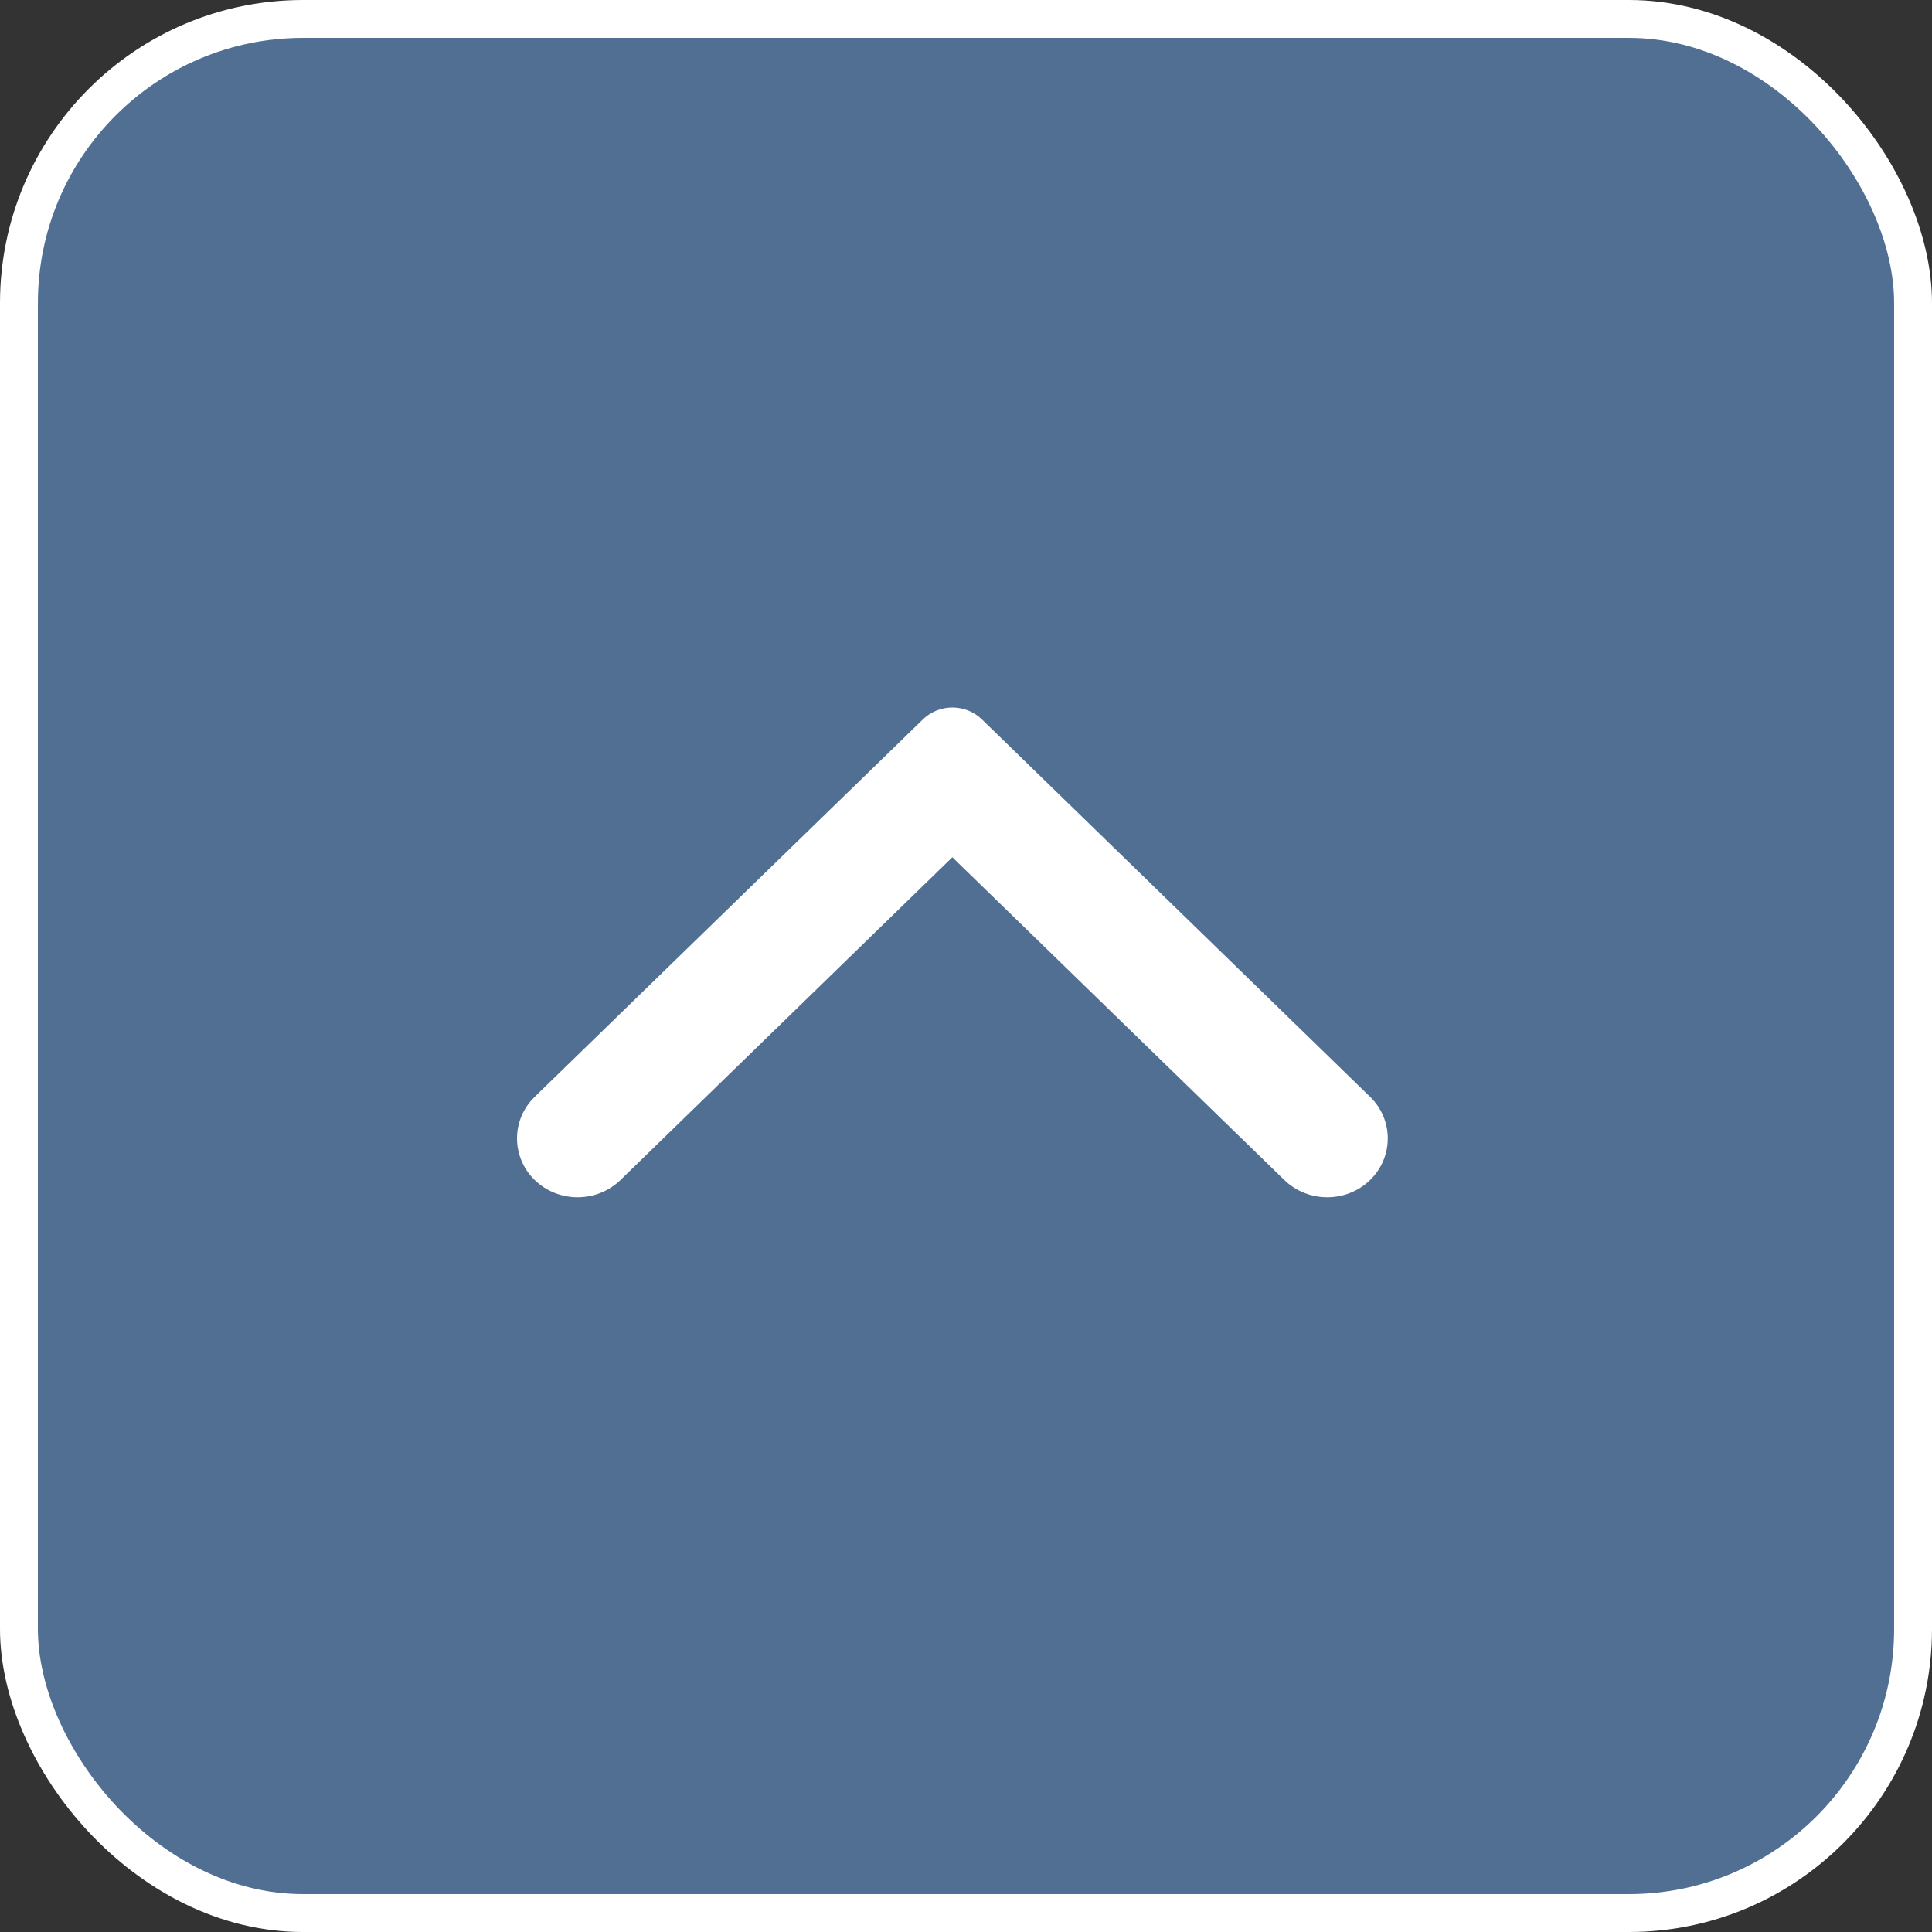
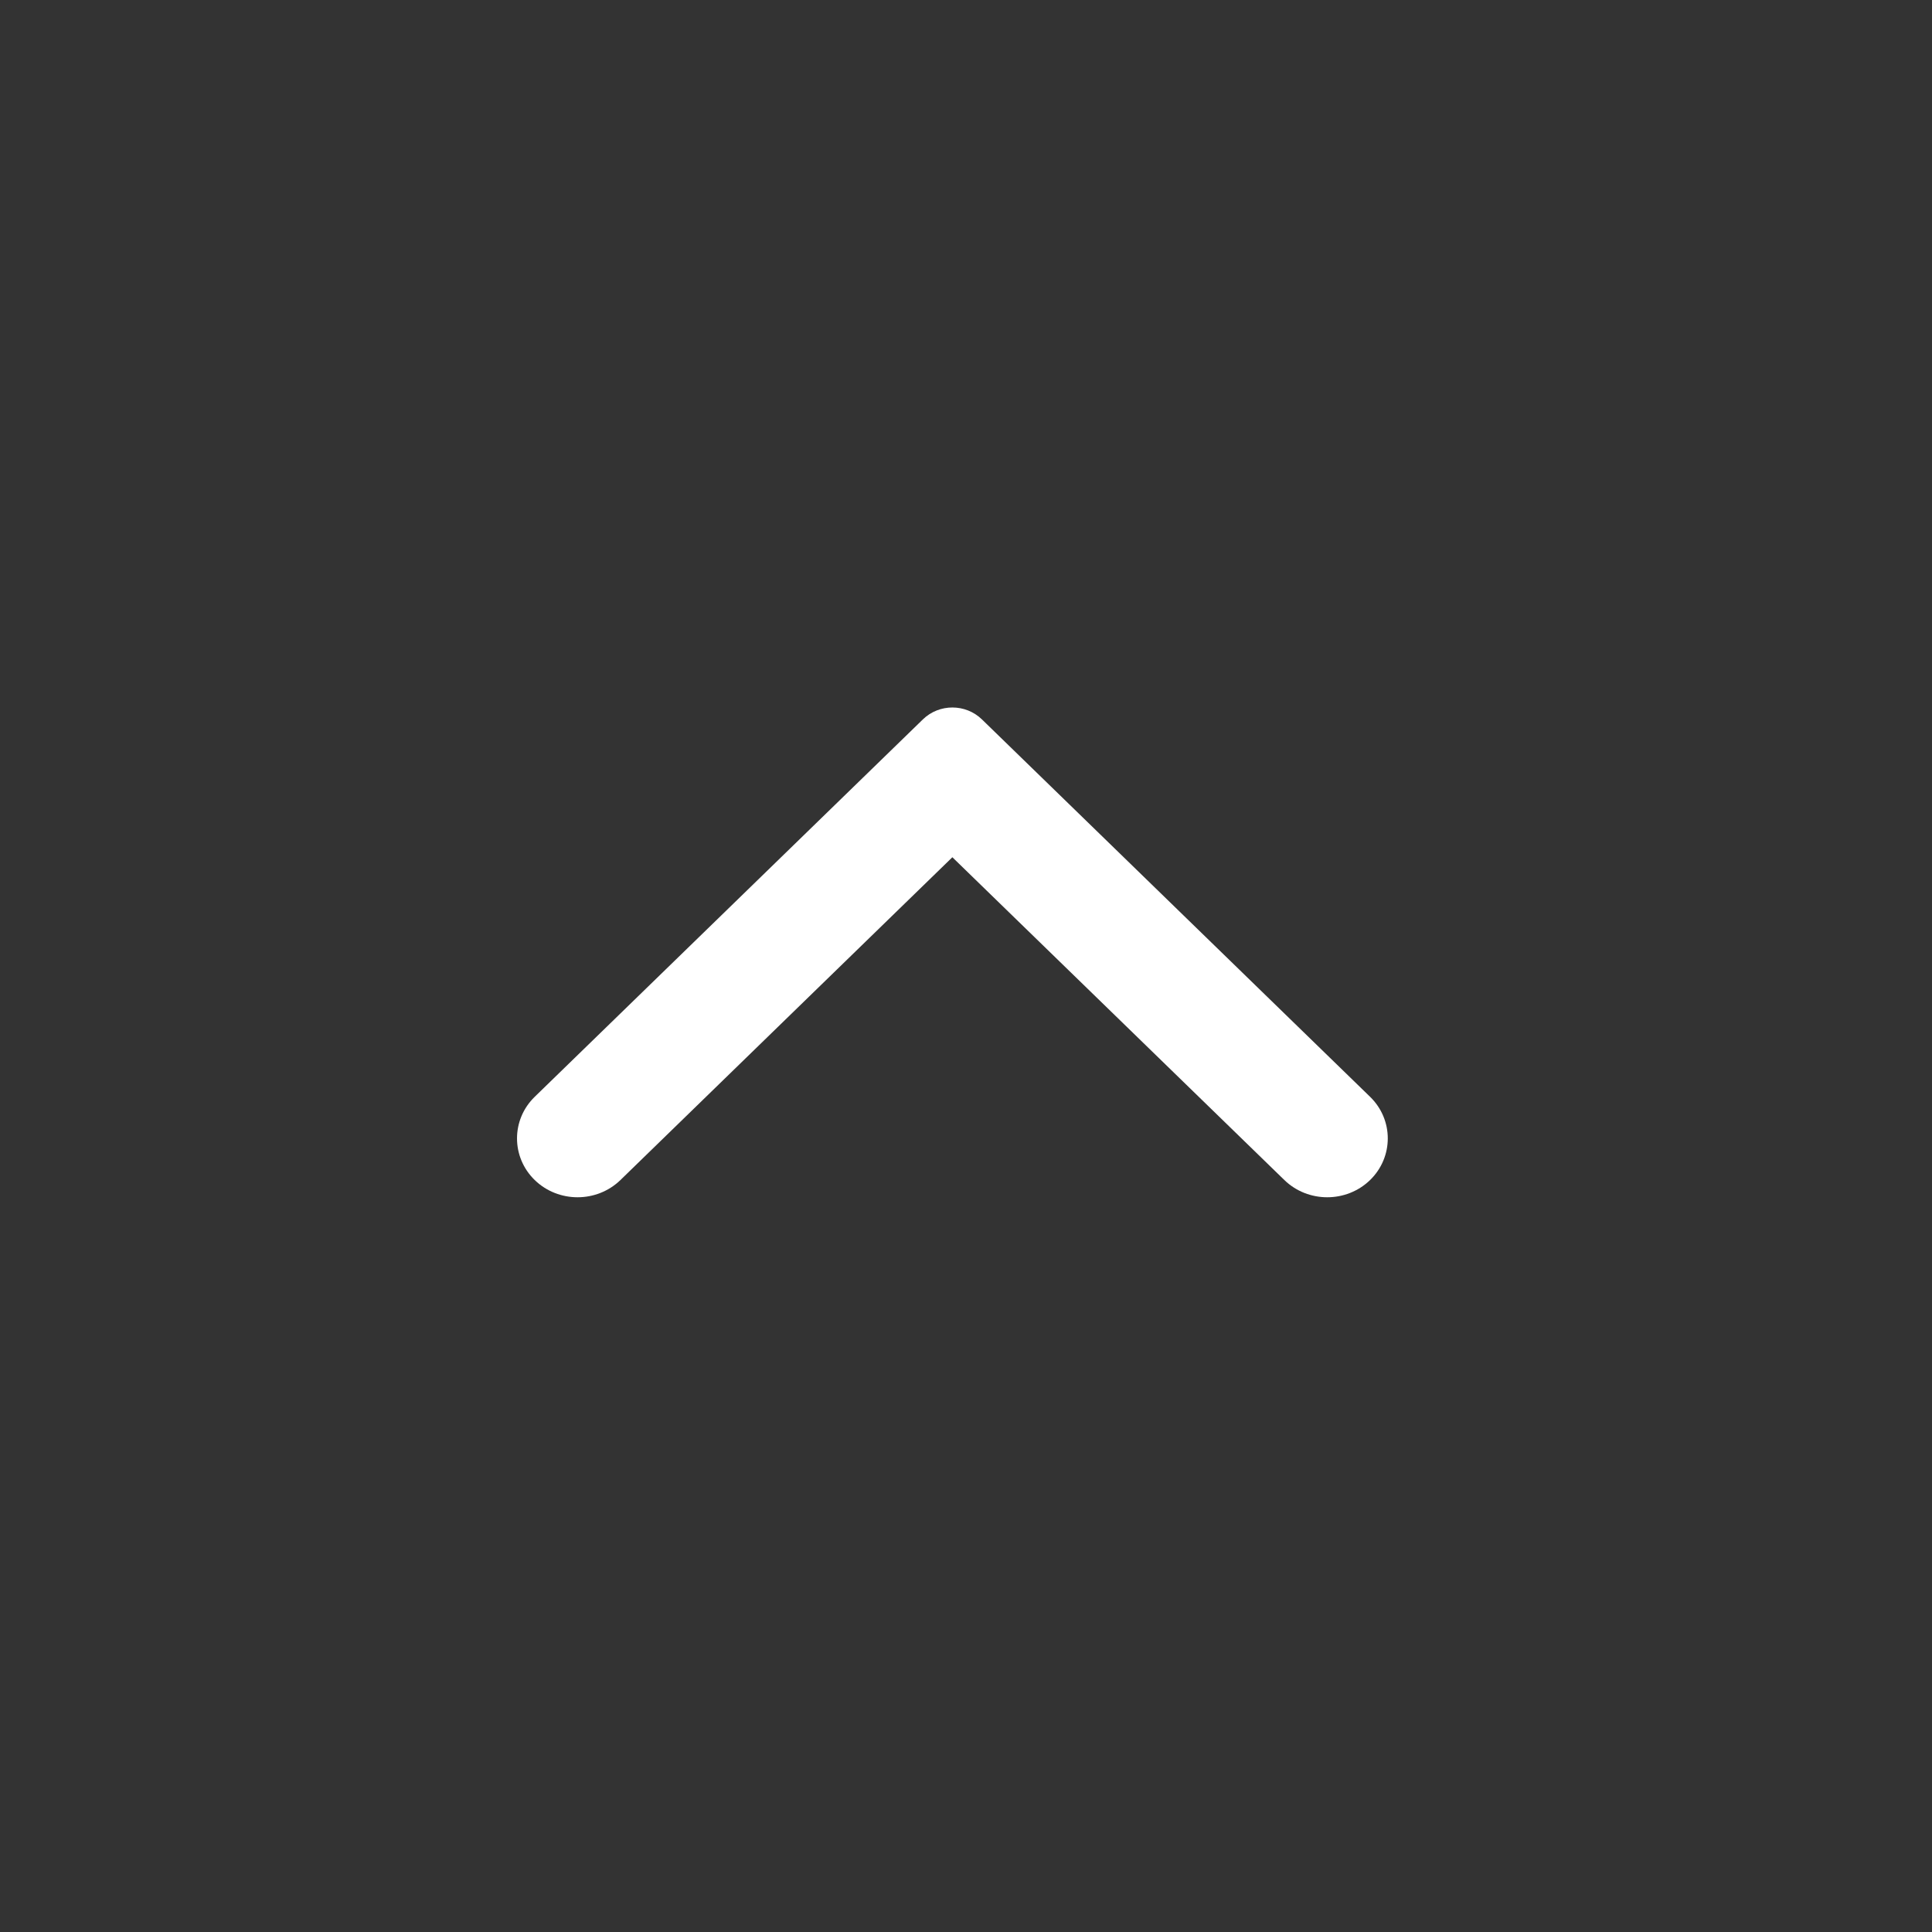
<svg xmlns="http://www.w3.org/2000/svg" width="51" height="51" viewBox="0 0 51 51" fill="none">
  <rect x="0" y="0" width="51" height="51" fill="#333333" stroke="none" />
-   <rect x="0.5" y="0.5" width="50" height="50" rx="7.5" fill="#506F92" stroke="white" />
  <path fill-rule="evenodd" clip-rule="evenodd" d="M24.361 18.991C24.792 18.571 25.489 18.571 25.921 18.991L36.166 28.952C36.79 29.558 36.79 30.544 36.166 31.151C35.542 31.756 34.529 31.756 33.905 31.151L25.14 22.629L16.377 31.151C15.752 31.756 14.74 31.756 14.116 31.151C13.492 30.544 13.492 29.558 14.116 28.952L24.361 18.991Z" fill="white" />
</svg>